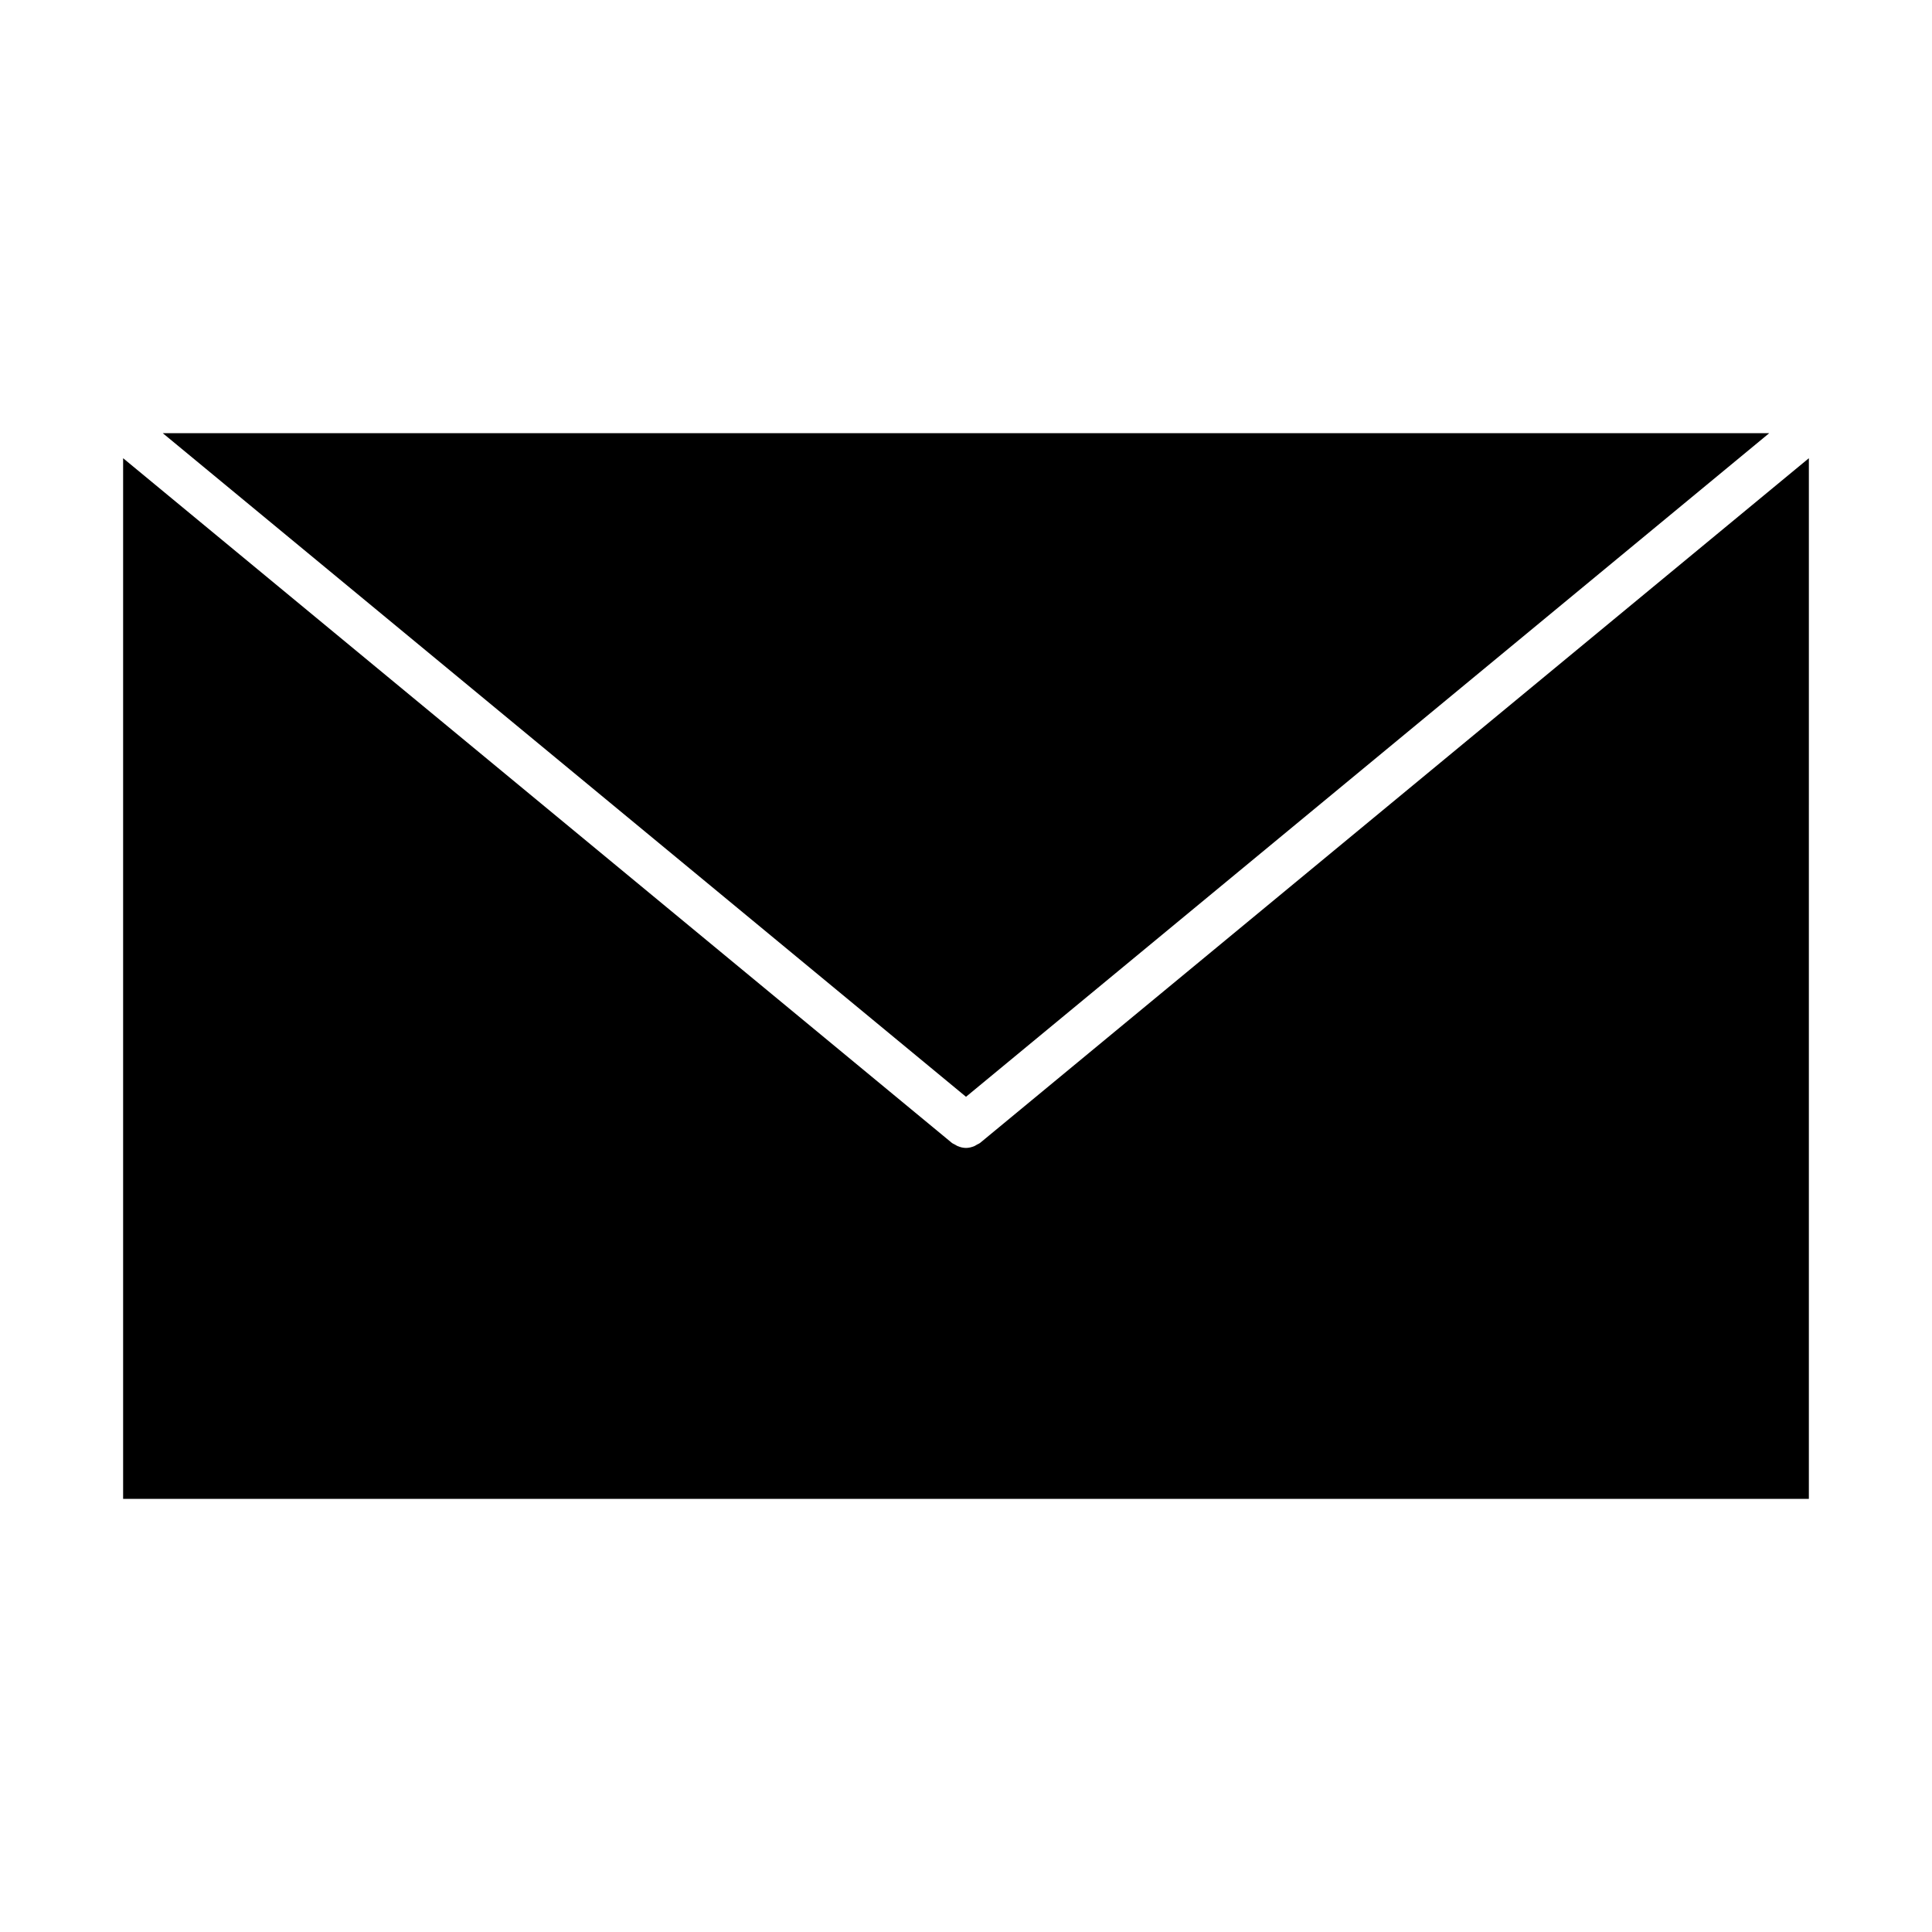
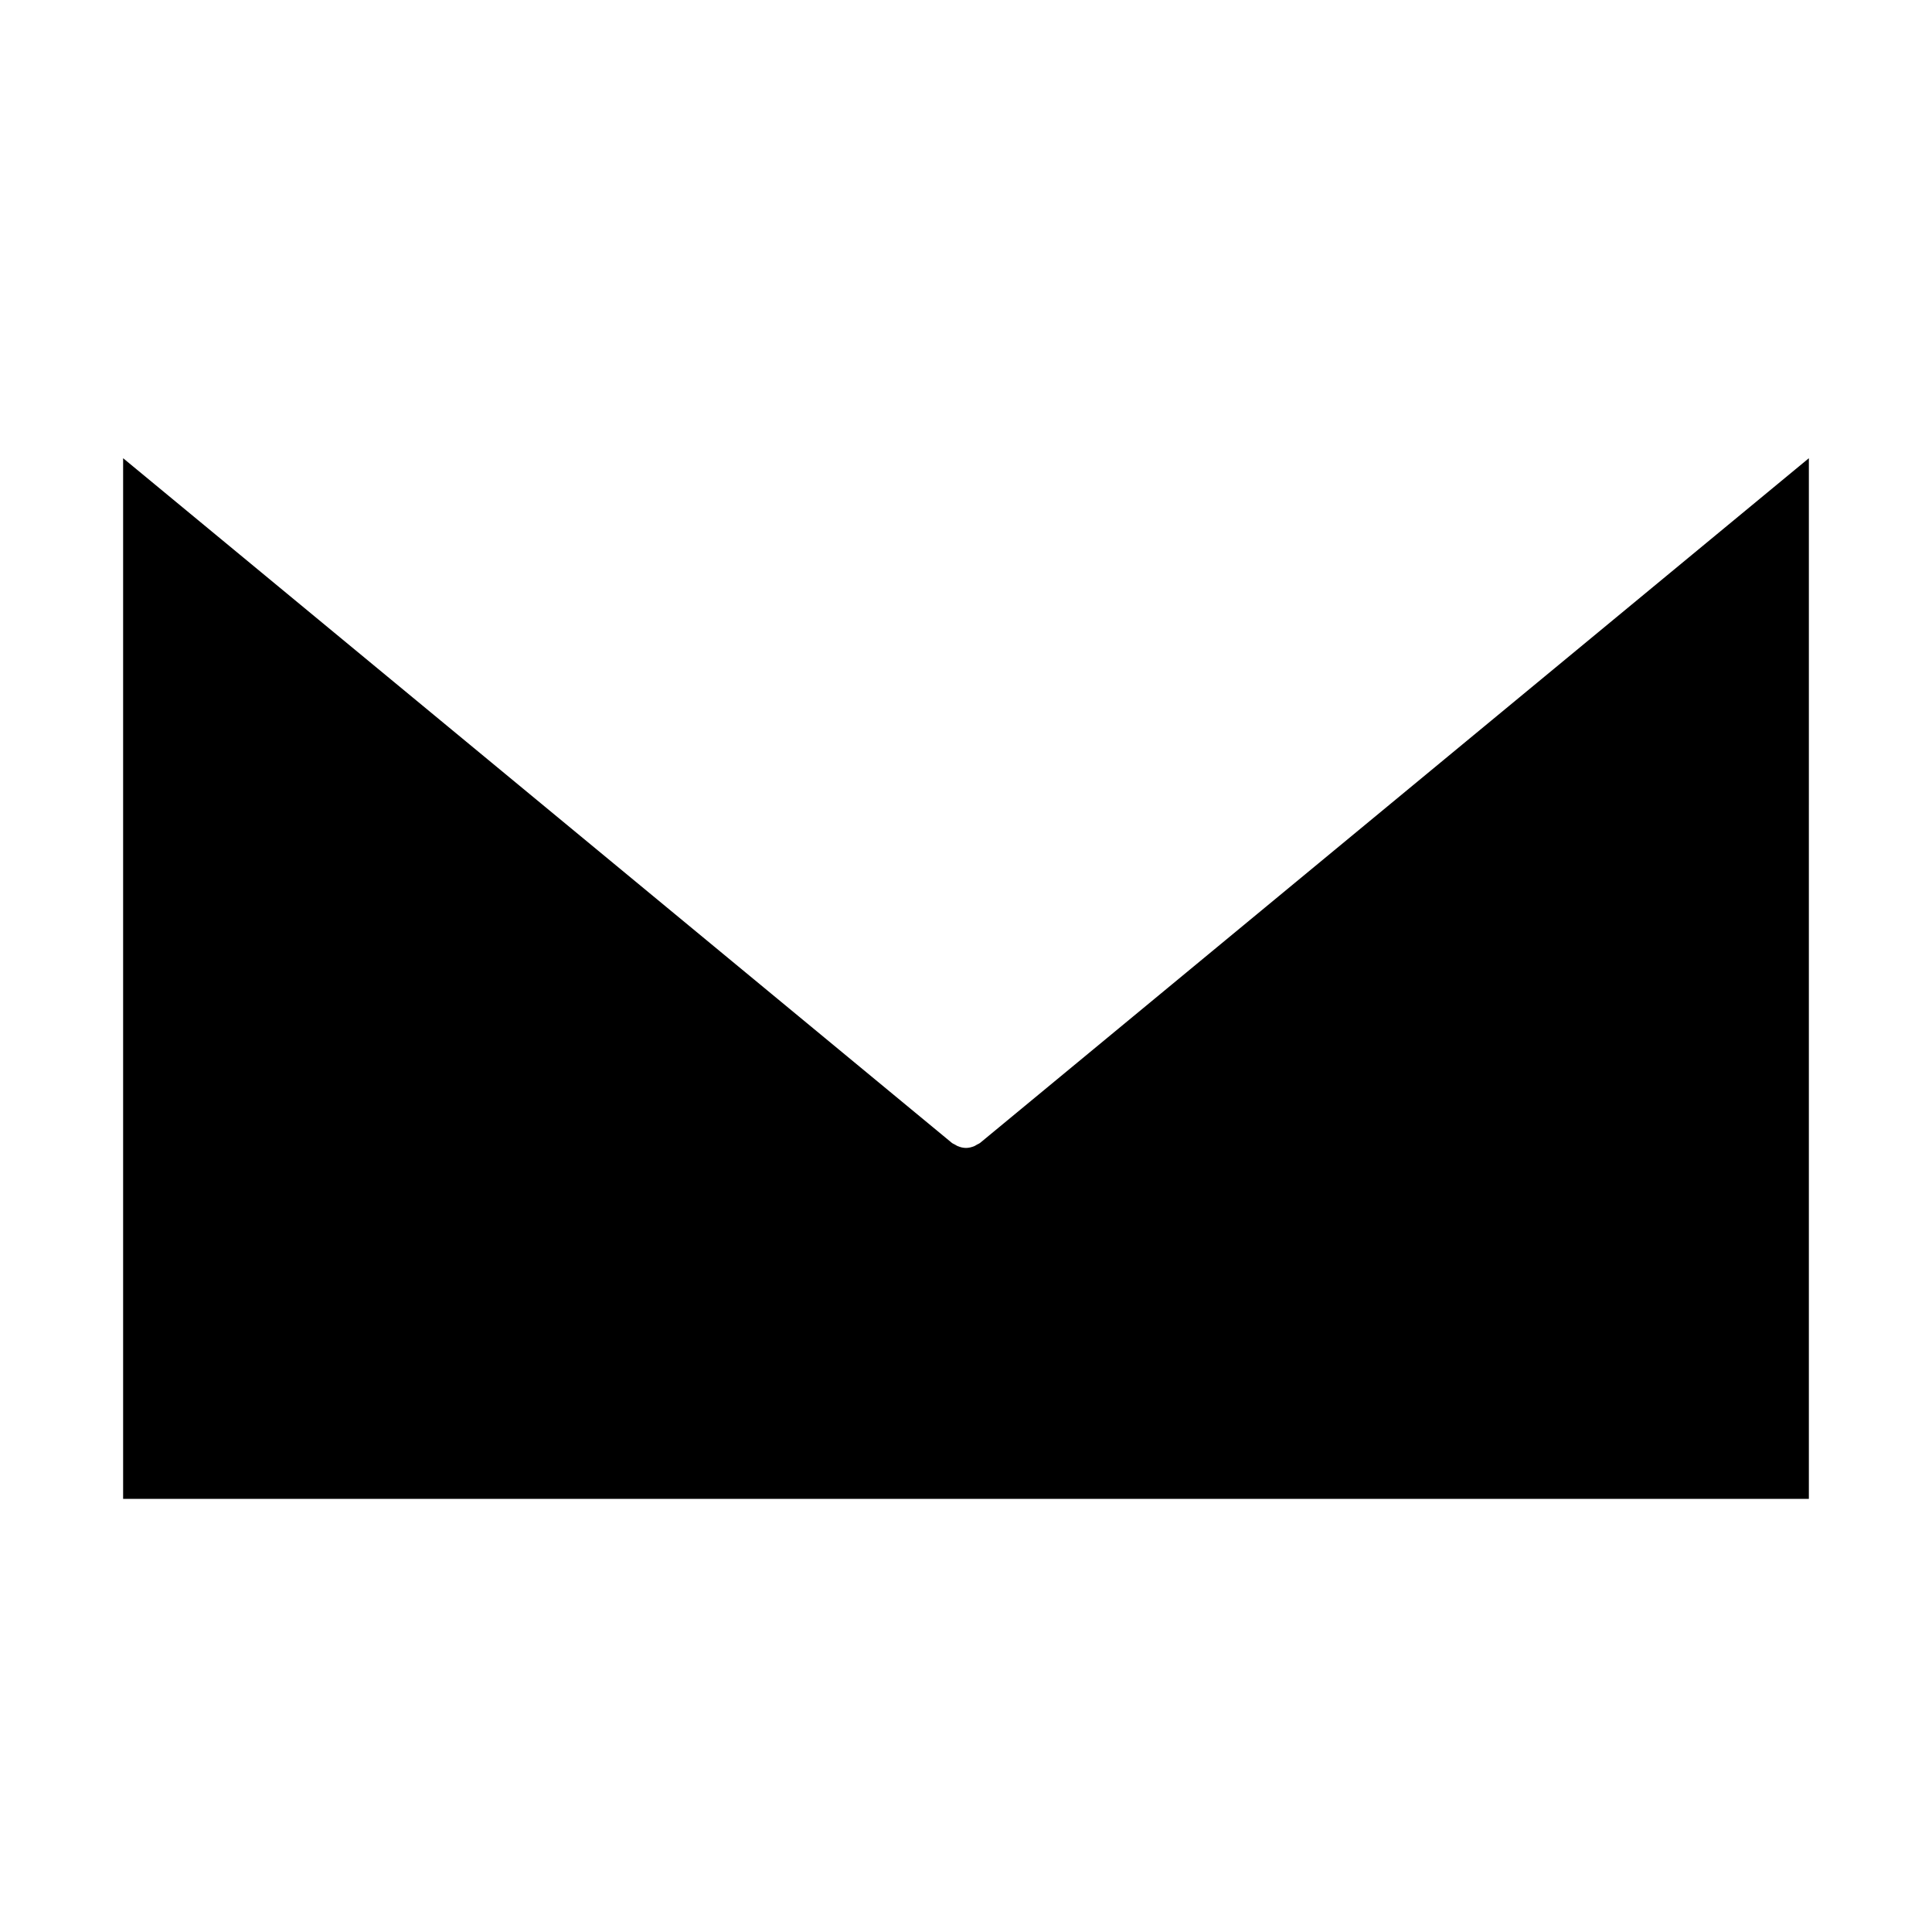
<svg xmlns="http://www.w3.org/2000/svg" fill="#000000" width="800px" height="800px" version="1.1" viewBox="144 144 512 512">
  <g>
-     <path d="m187.14 258.8 212.86 175.86 212.86-175.86z" />
-     <path d="m623.37 265.43-219.61 181.43c-0.277 0.219-0.59 0.332-0.891 0.496-0.211 0.125-0.41 0.27-0.637 0.363-0.723 0.301-1.473 0.496-2.234 0.496s-1.512-0.188-2.234-0.496c-0.227-0.094-0.426-0.234-0.645-0.363-0.293-0.164-0.613-0.277-0.883-0.496l-219.61-181.43v275.78h446.74z" />
+     <path d="m623.37 265.43-219.61 181.43c-0.277 0.219-0.59 0.332-0.891 0.496-0.211 0.125-0.41 0.27-0.637 0.363-0.723 0.301-1.473 0.496-2.234 0.496s-1.512-0.188-2.234-0.496c-0.227-0.094-0.426-0.234-0.645-0.363-0.293-0.164-0.613-0.277-0.883-0.496l-219.61-181.43v275.78h446.74" />
  </g>
</svg>